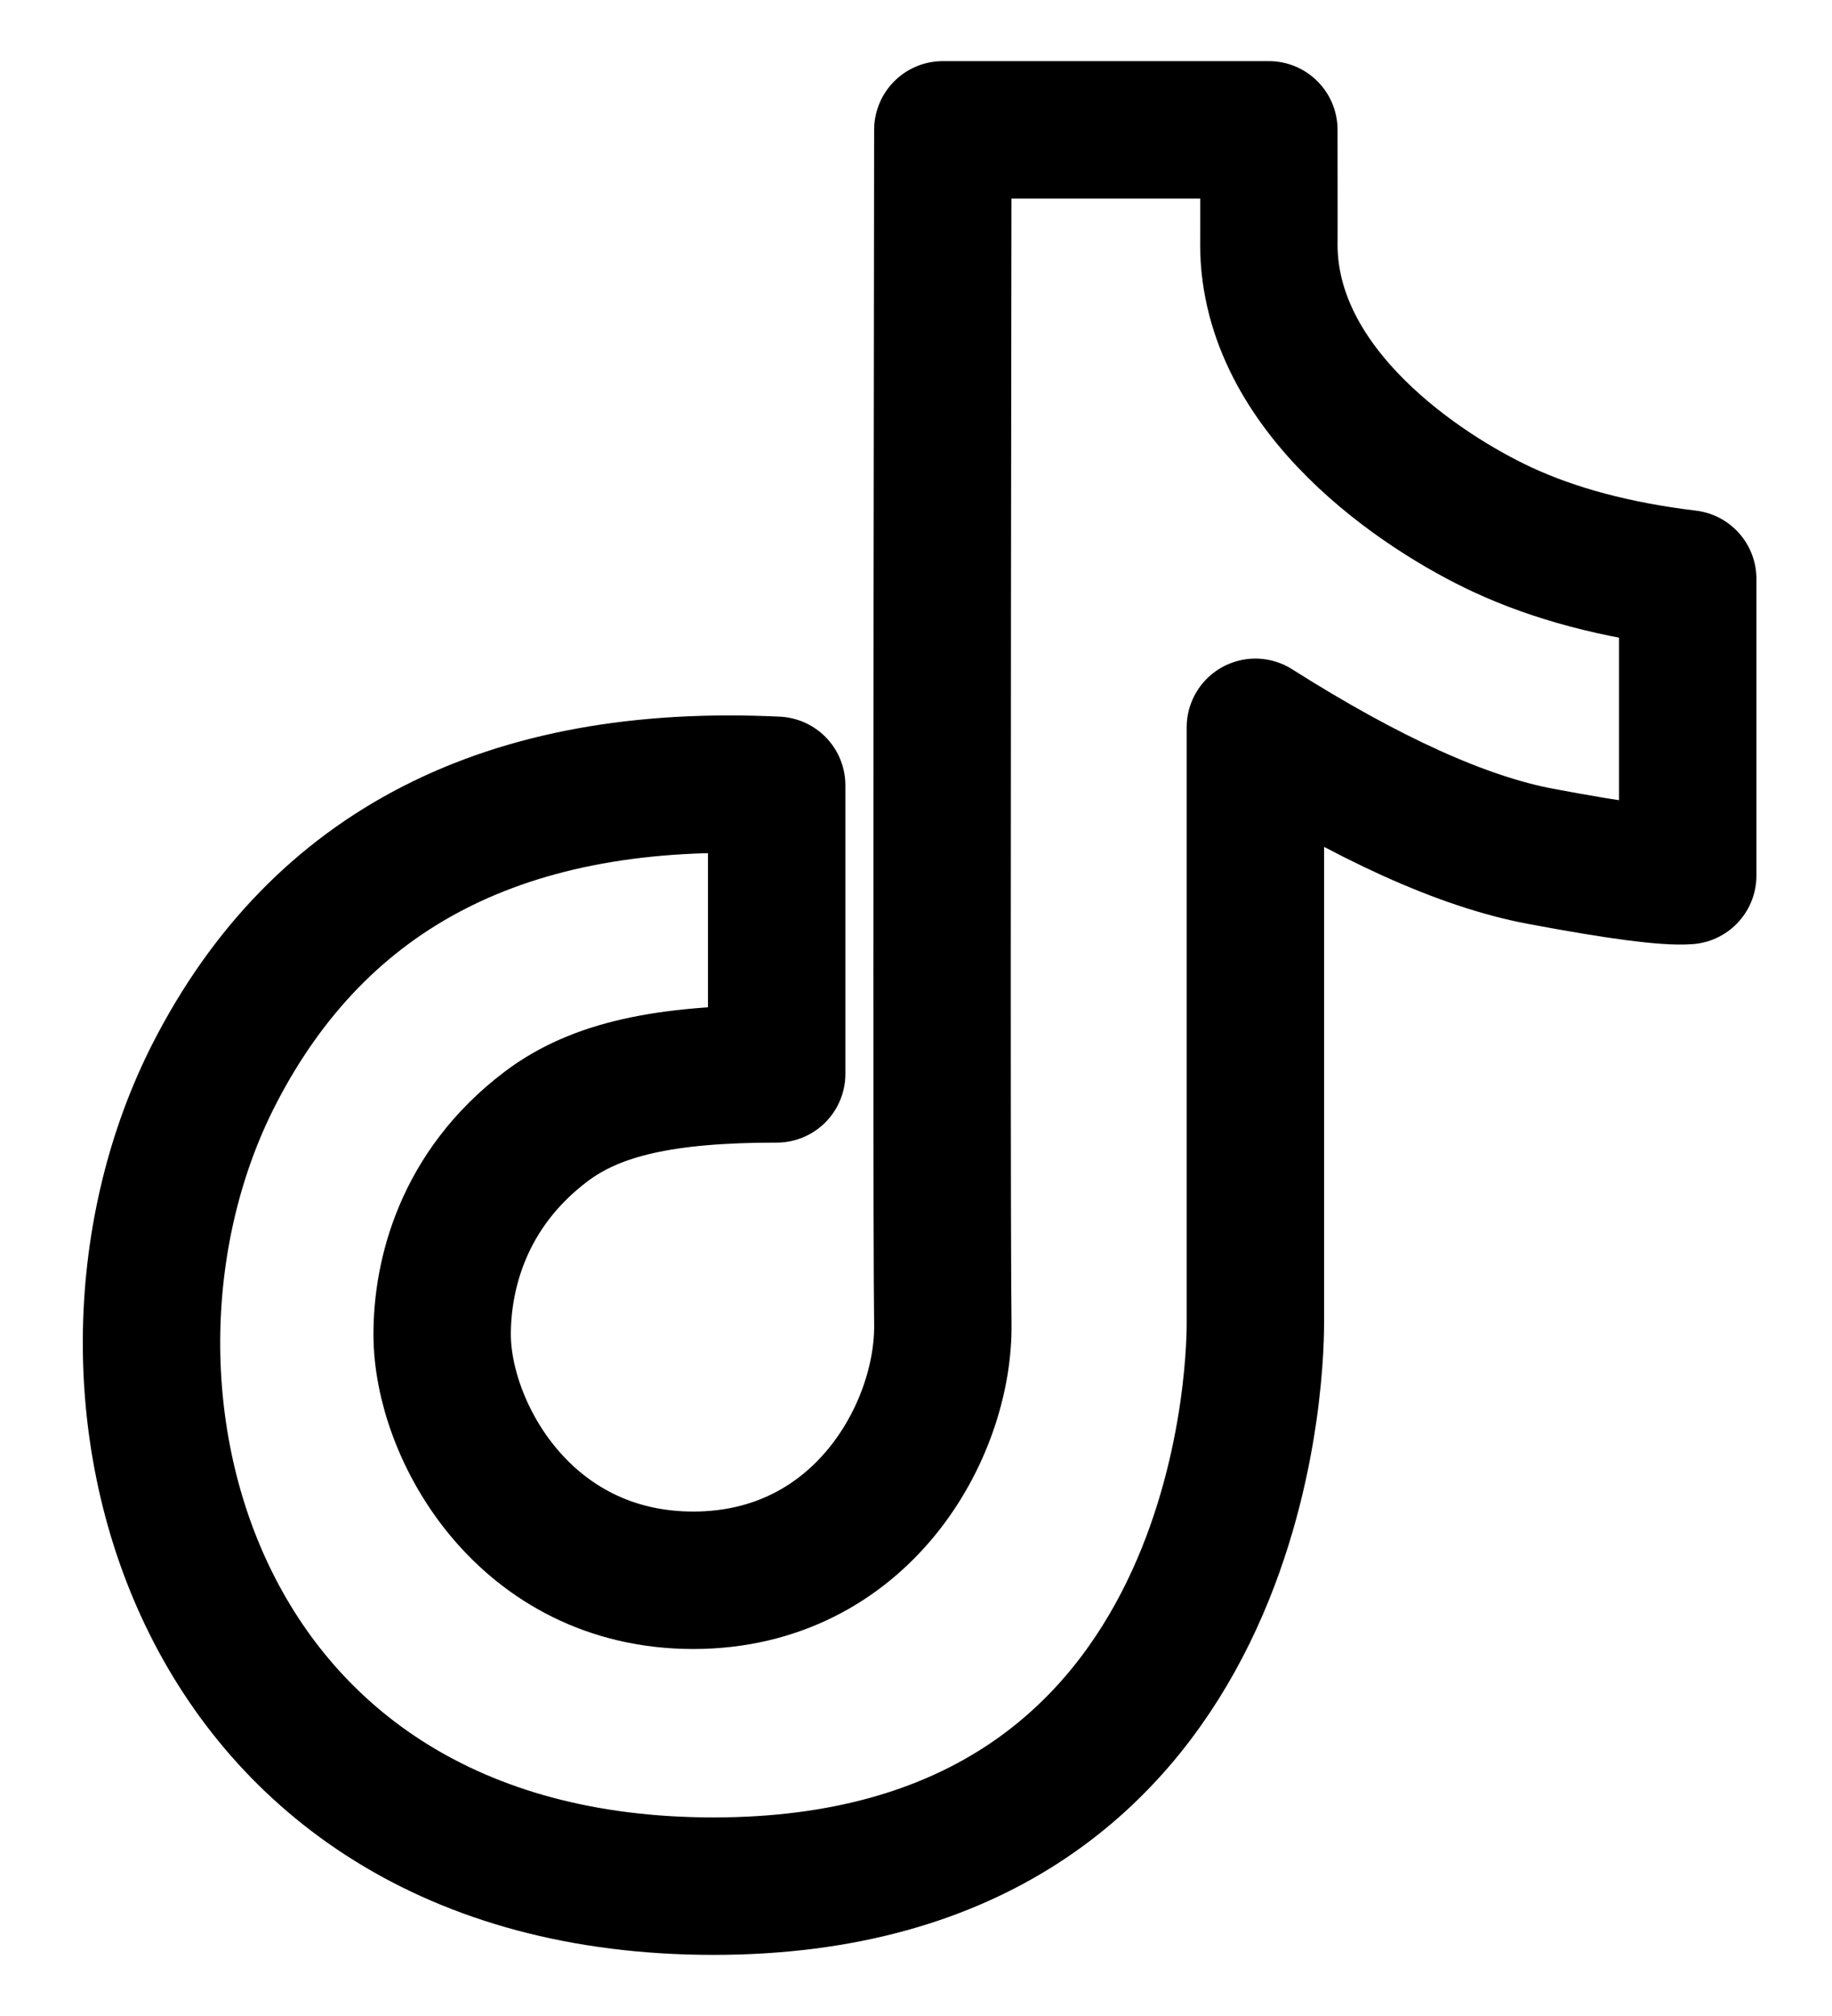
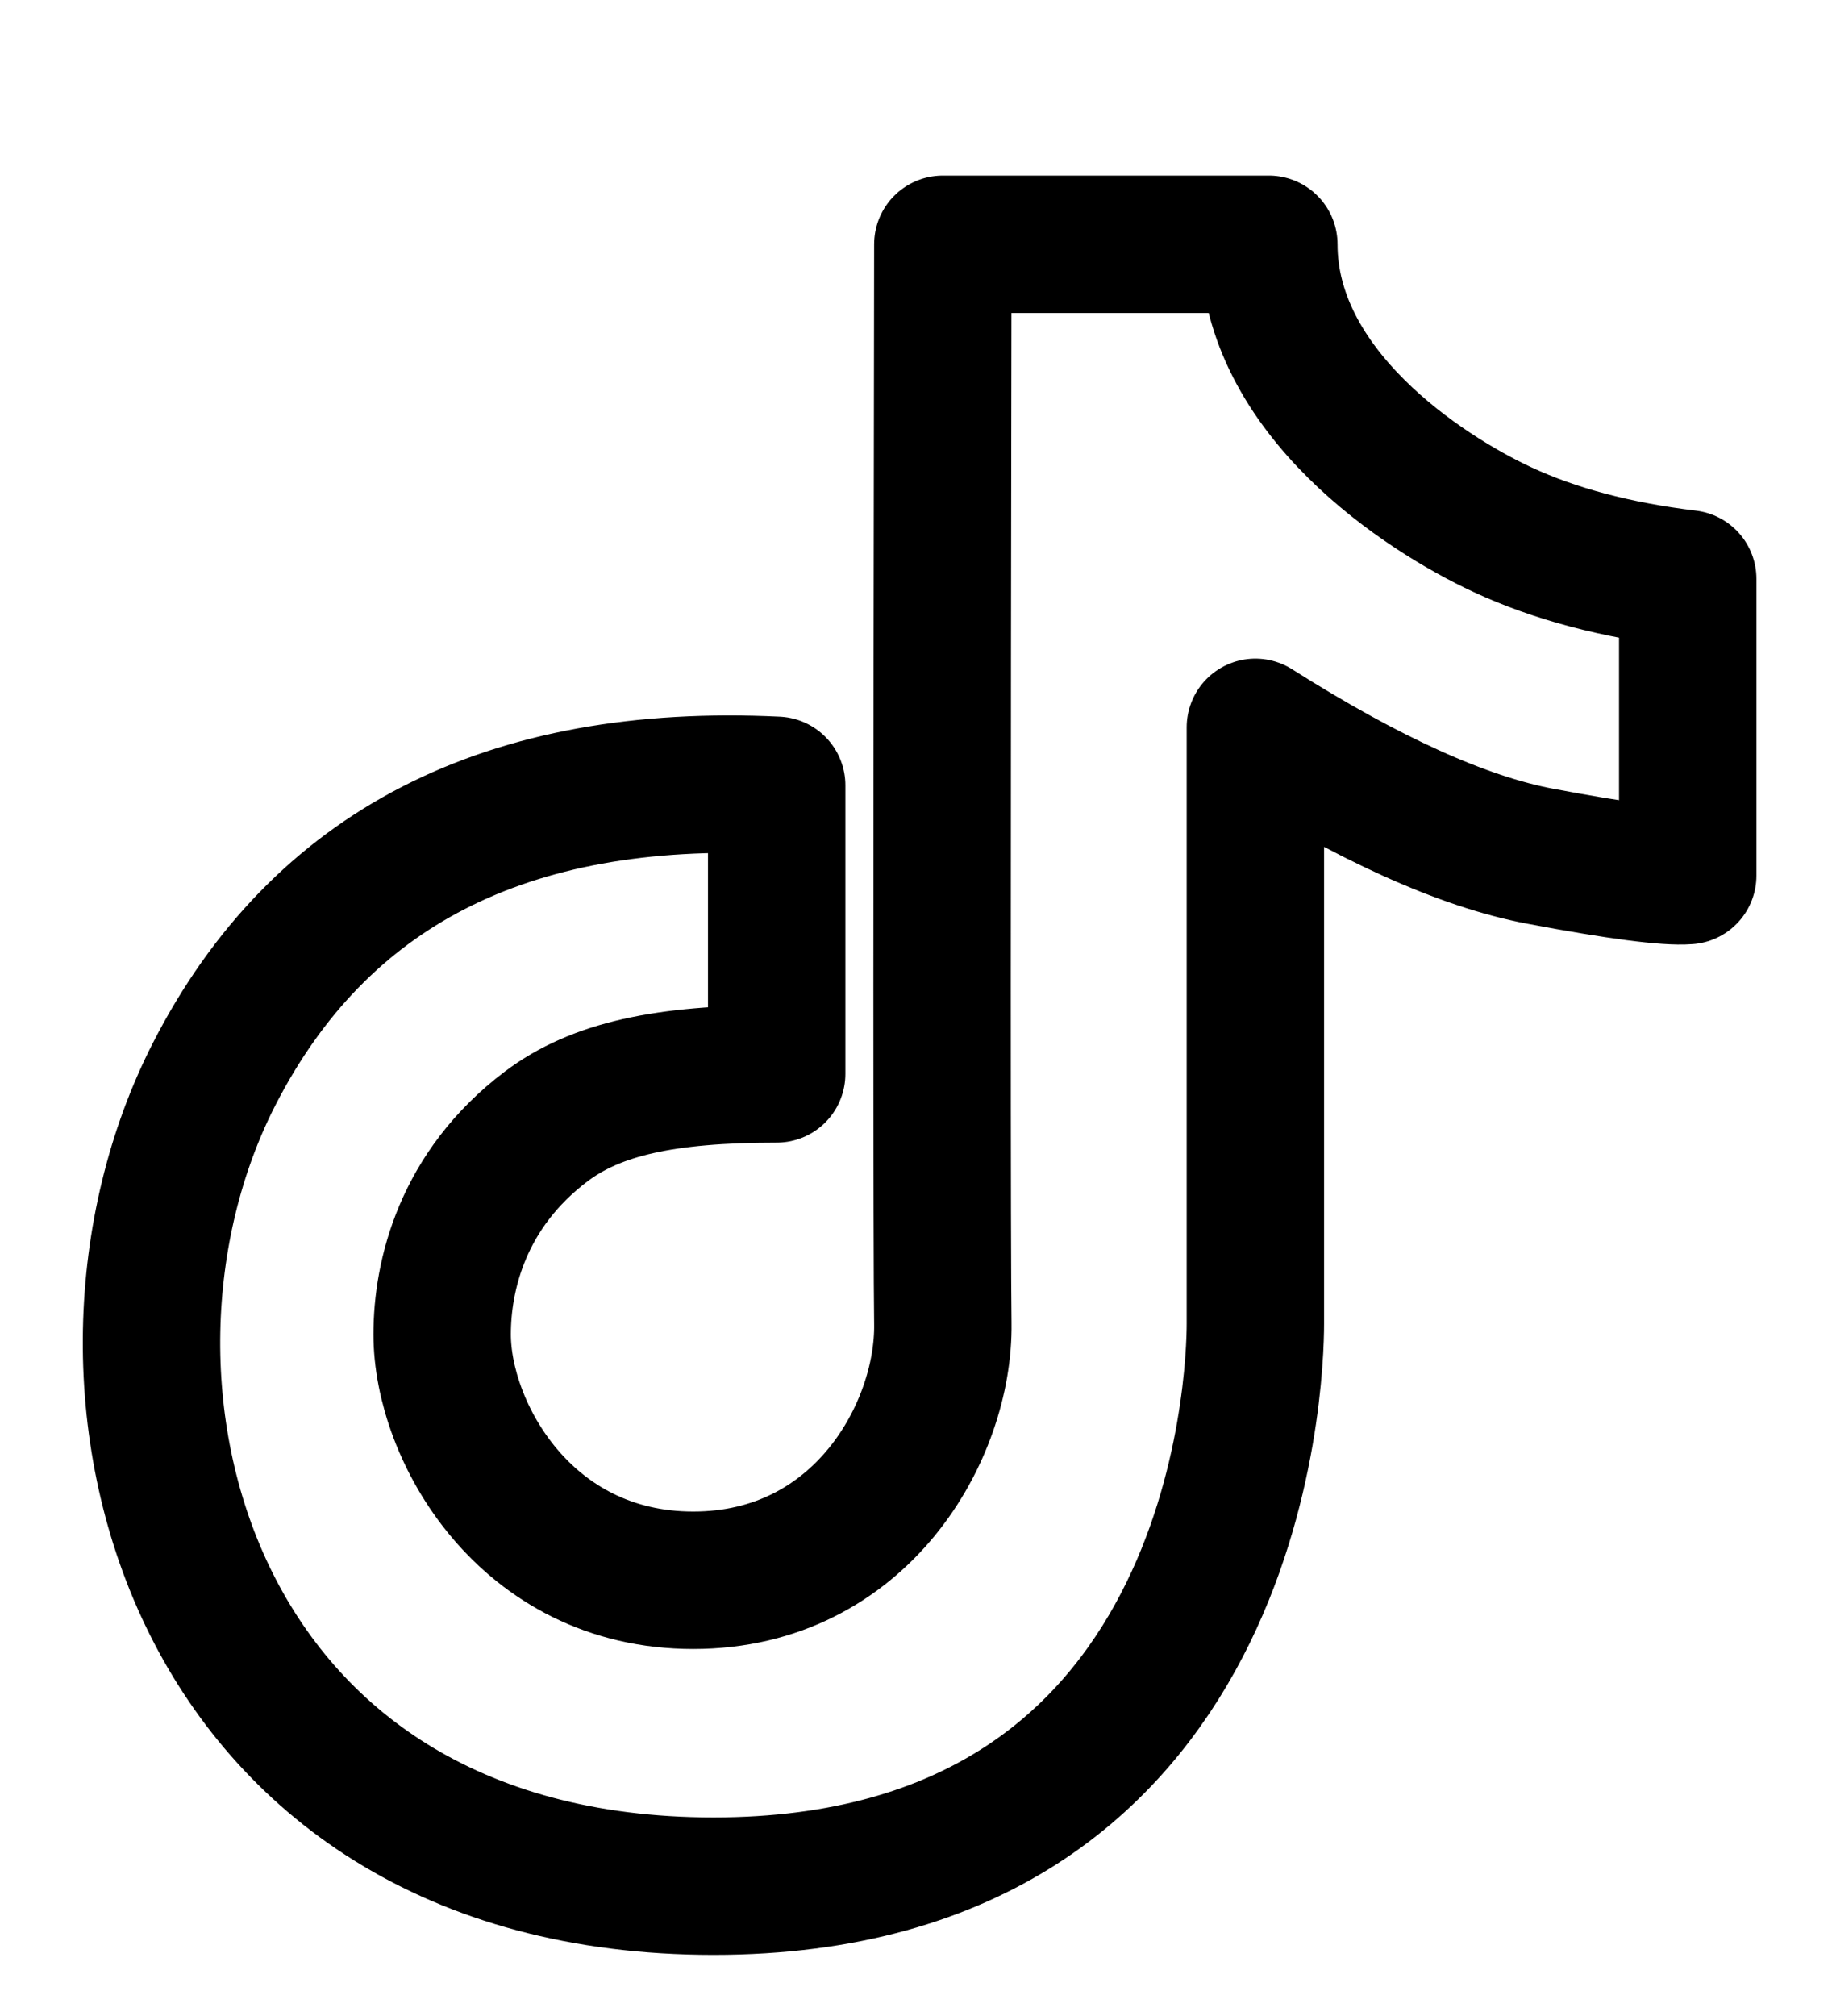
<svg xmlns="http://www.w3.org/2000/svg" width="20" height="22" viewBox="0 0 20 22" fill="none">
-   <path d="M8.479 8.57C5.535 8.428 3.488 9.478 2.339 11.719C0.616 15.082 2.04 20.583 7.789 20.583C13.539 20.583 13.705 15.028 13.705 14.446C13.705 14.058 13.705 11.888 13.705 7.937C14.935 8.716 15.972 9.185 16.815 9.344C17.659 9.503 18.196 9.573 18.425 9.555V6.317C17.644 6.223 16.969 6.044 16.4 5.779C15.546 5.382 13.852 4.281 13.852 2.666C13.853 2.674 13.853 2.258 13.852 1.417H10.293C10.282 9.325 10.282 13.668 10.293 14.446C10.309 15.613 9.403 17.245 7.568 17.245C5.732 17.245 4.827 15.614 4.827 14.562C4.827 13.918 5.048 12.984 5.962 12.293C6.505 11.883 7.258 11.719 8.479 11.719C8.479 11.341 8.479 10.292 8.479 8.57Z" stroke="black" stroke-width="1.5" stroke-linecap="round" stroke-linejoin="round" />
+   <path d="M8.479 8.57C5.535 8.428 3.488 9.478 2.339 11.719C0.616 15.082 2.04 20.583 7.789 20.583C13.539 20.583 13.705 15.028 13.705 14.446C13.705 14.058 13.705 11.888 13.705 7.937C14.935 8.716 15.972 9.185 16.815 9.344C17.659 9.503 18.196 9.573 18.425 9.555V6.317C17.644 6.223 16.969 6.044 16.4 5.779C15.546 5.382 13.852 4.281 13.852 2.666H10.293C10.282 9.325 10.282 13.668 10.293 14.446C10.309 15.613 9.403 17.245 7.568 17.245C5.732 17.245 4.827 15.614 4.827 14.562C4.827 13.918 5.048 12.984 5.962 12.293C6.505 11.883 7.258 11.719 8.479 11.719C8.479 11.341 8.479 10.292 8.479 8.57Z" stroke="black" stroke-width="1.5" stroke-linecap="round" stroke-linejoin="round" />
</svg>